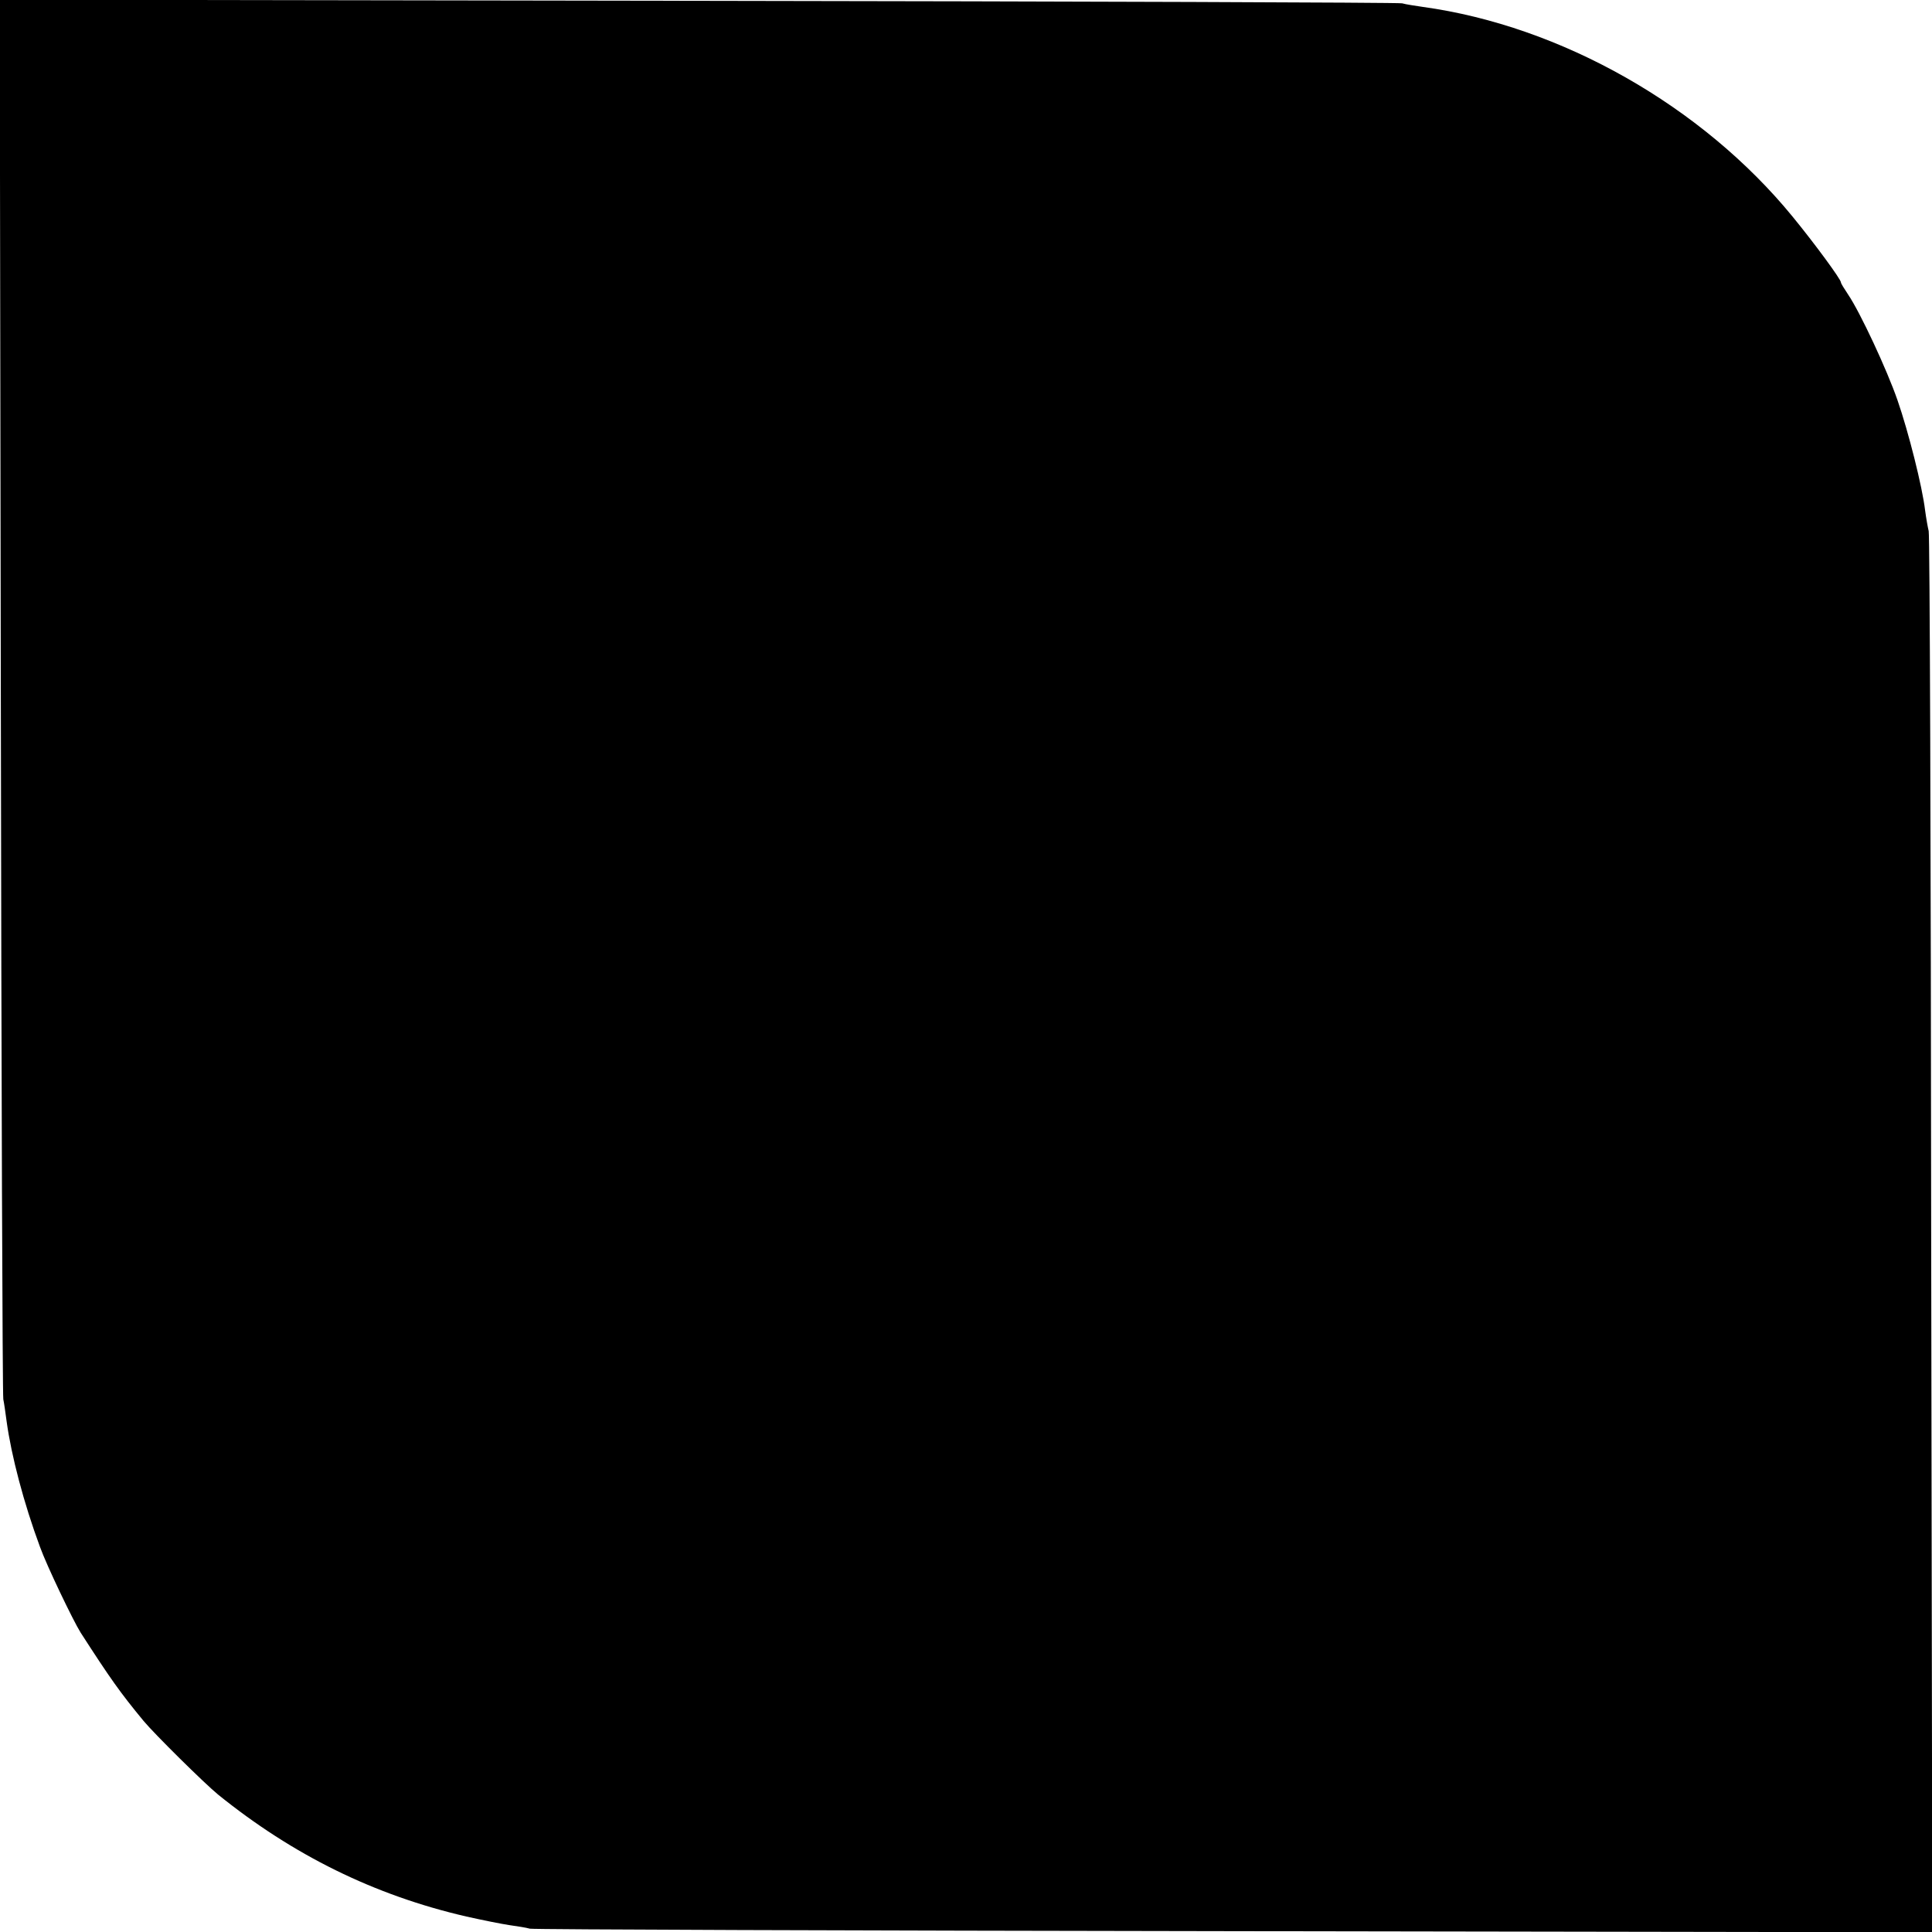
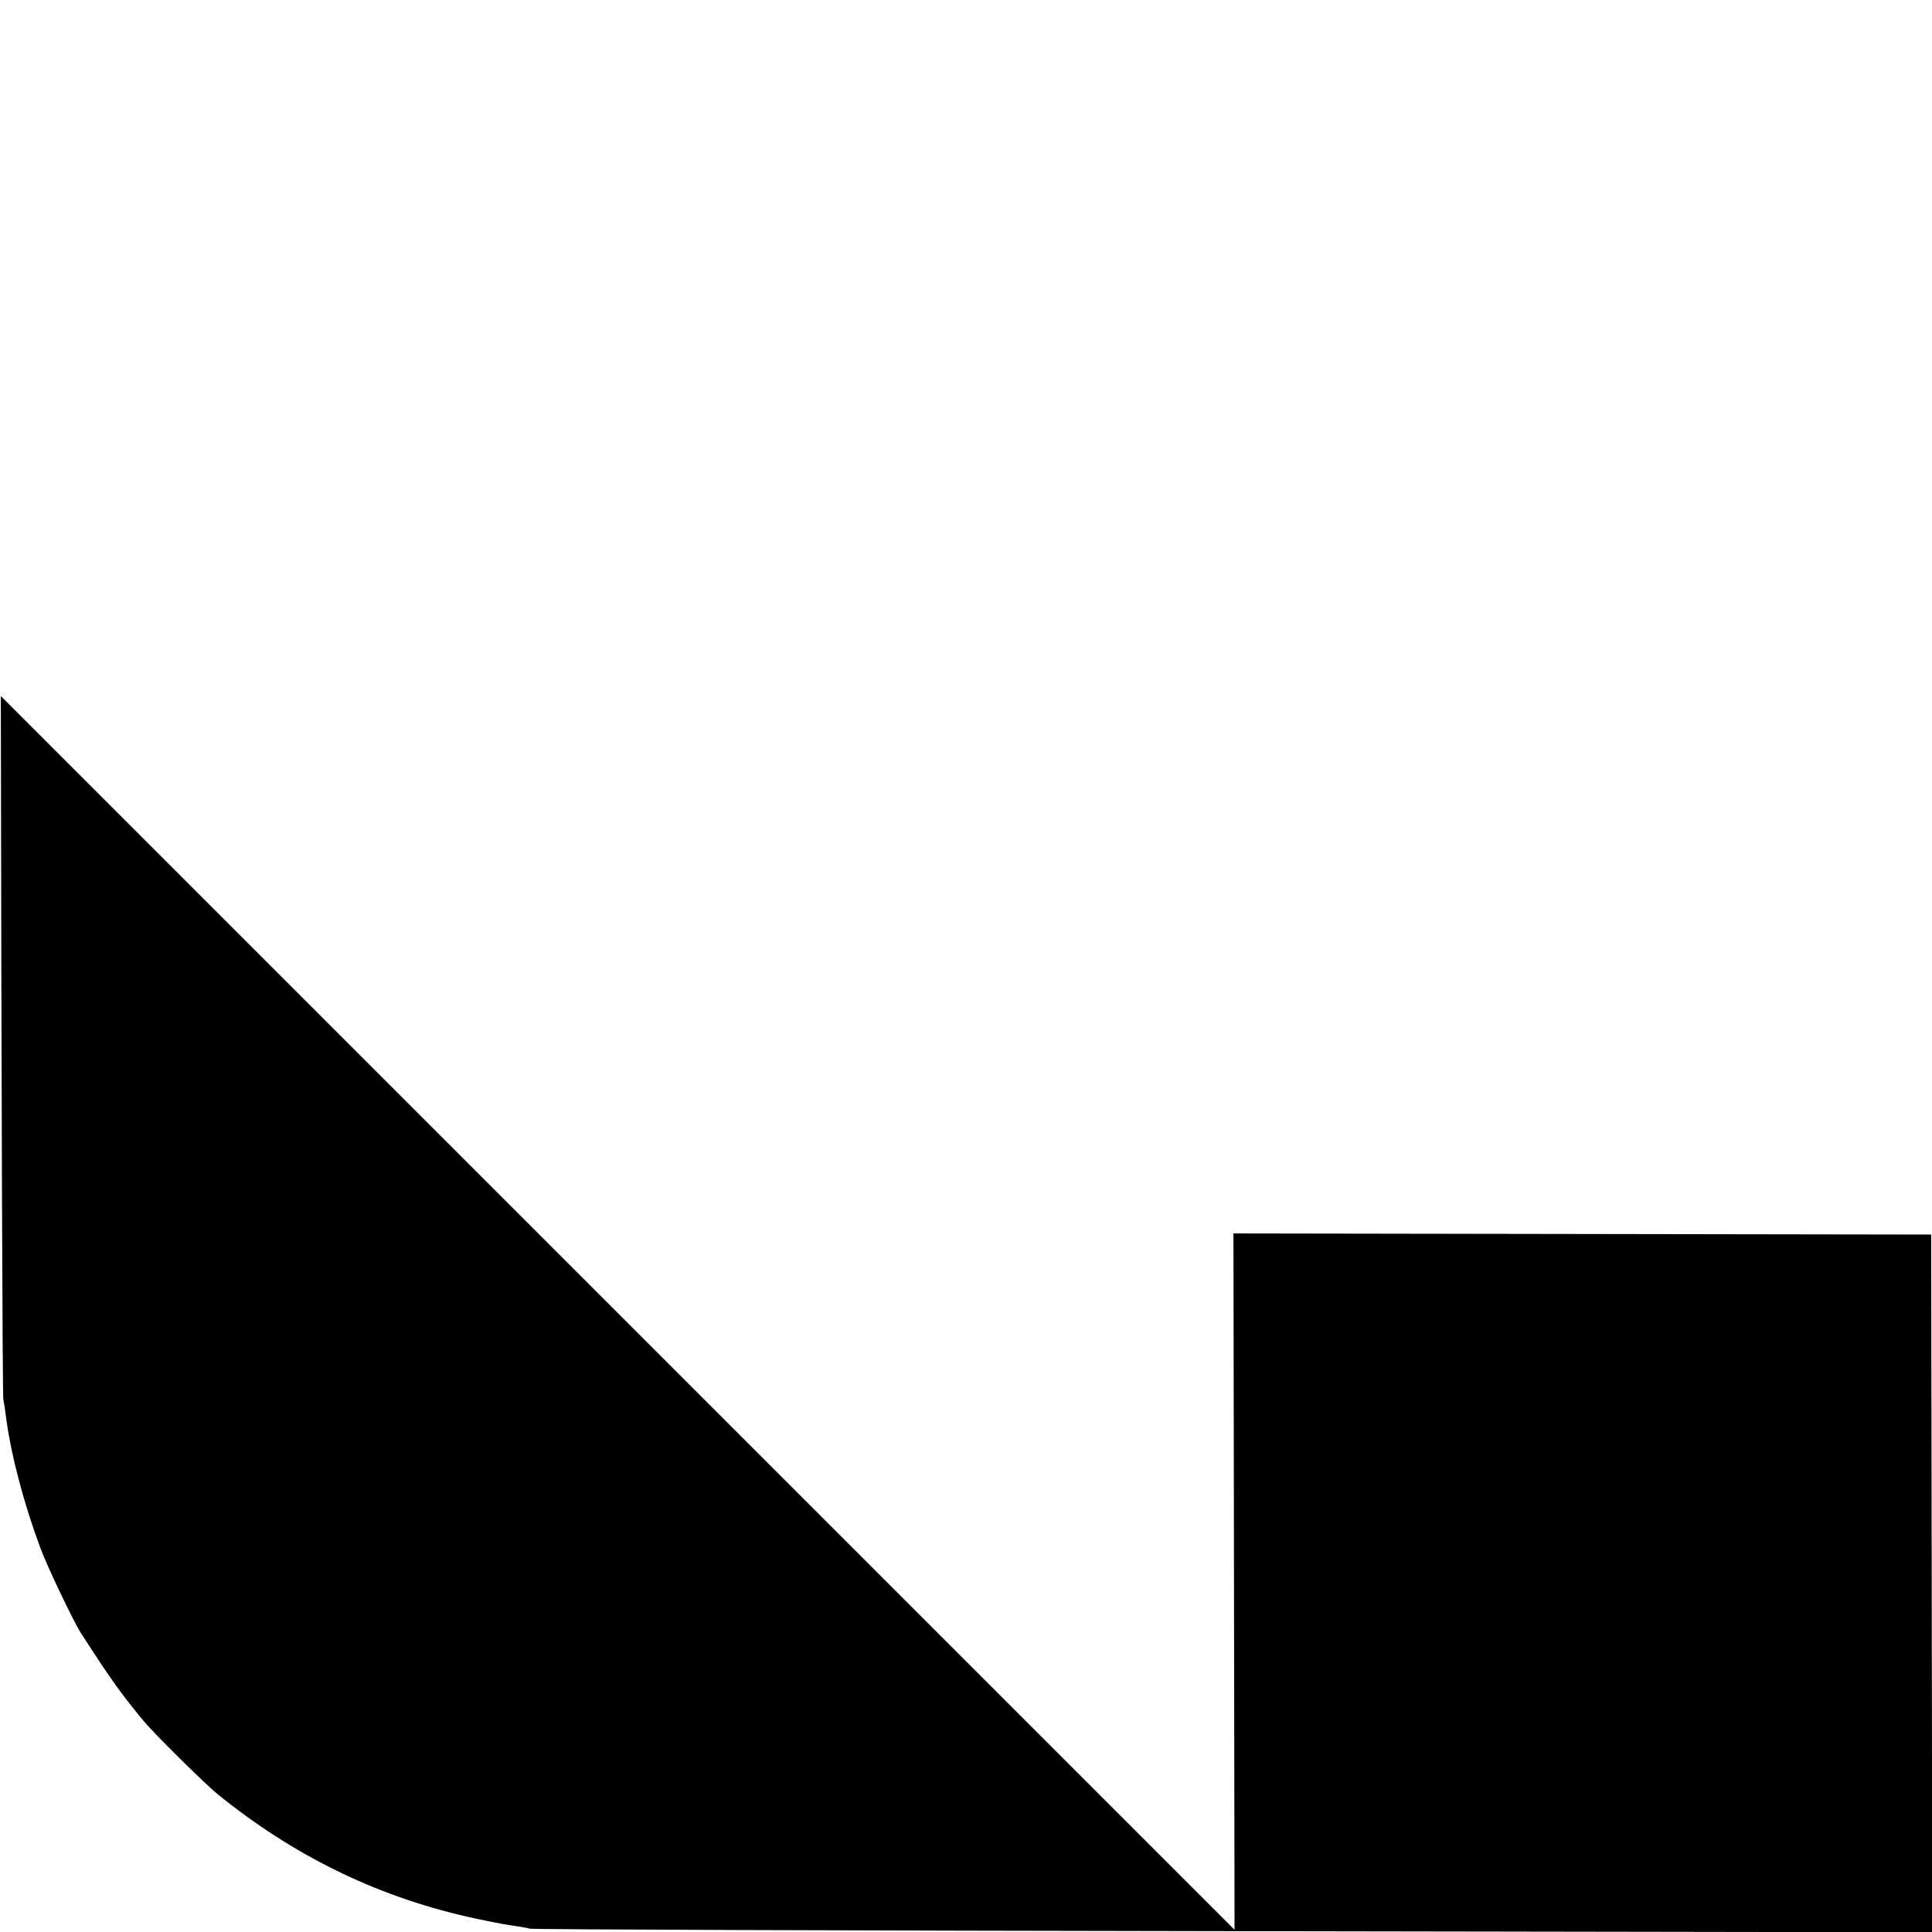
<svg xmlns="http://www.w3.org/2000/svg" version="1.0" width="700pt" height="700pt" viewBox="0 0 700 700" preserveAspectRatio="xMidYMid meet">
  <g transform="translate(0,700) scale(0.1,-0.1)" fill="#000000" stroke="none">
-     <path d="M3 4478 c2 -1388 6 -2534 9 -2548 3 -14 8 -50 12 -80 17 -124 62 -296 121 -455 24 -67 120 -267 147 -310 107 -166 143 -217 228 -320 39 -47 220 -226 270 -267 271 -219 566 -365 900 -442 58 -13 128 -27 155 -31 28 -4 61 -9 75 -13 14 -3 1162 -7 2553 -9 l2528 -4 -4 2528 c-1 1390 -5 2537 -9 2549 -3 12 -9 45 -13 75 -10 85 -60 284 -100 399 -38 110 -135 318 -179 383 -14 21 -26 40 -26 44 0 11 -94 139 -175 238 -328 401 -839 691 -1340 760 -27 4 -61 9 -75 13 -14 3 -1162 7 -2553 9 l-2528 4 4 -2523z" />
+     <path d="M3 4478 c2 -1388 6 -2534 9 -2548 3 -14 8 -50 12 -80 17 -124 62 -296 121 -455 24 -67 120 -267 147 -310 107 -166 143 -217 228 -320 39 -47 220 -226 270 -267 271 -219 566 -365 900 -442 58 -13 128 -27 155 -31 28 -4 61 -9 75 -13 14 -3 1162 -7 2553 -9 l2528 -4 -4 2528 l-2528 4 4 -2523z" />
  </g>
</svg>